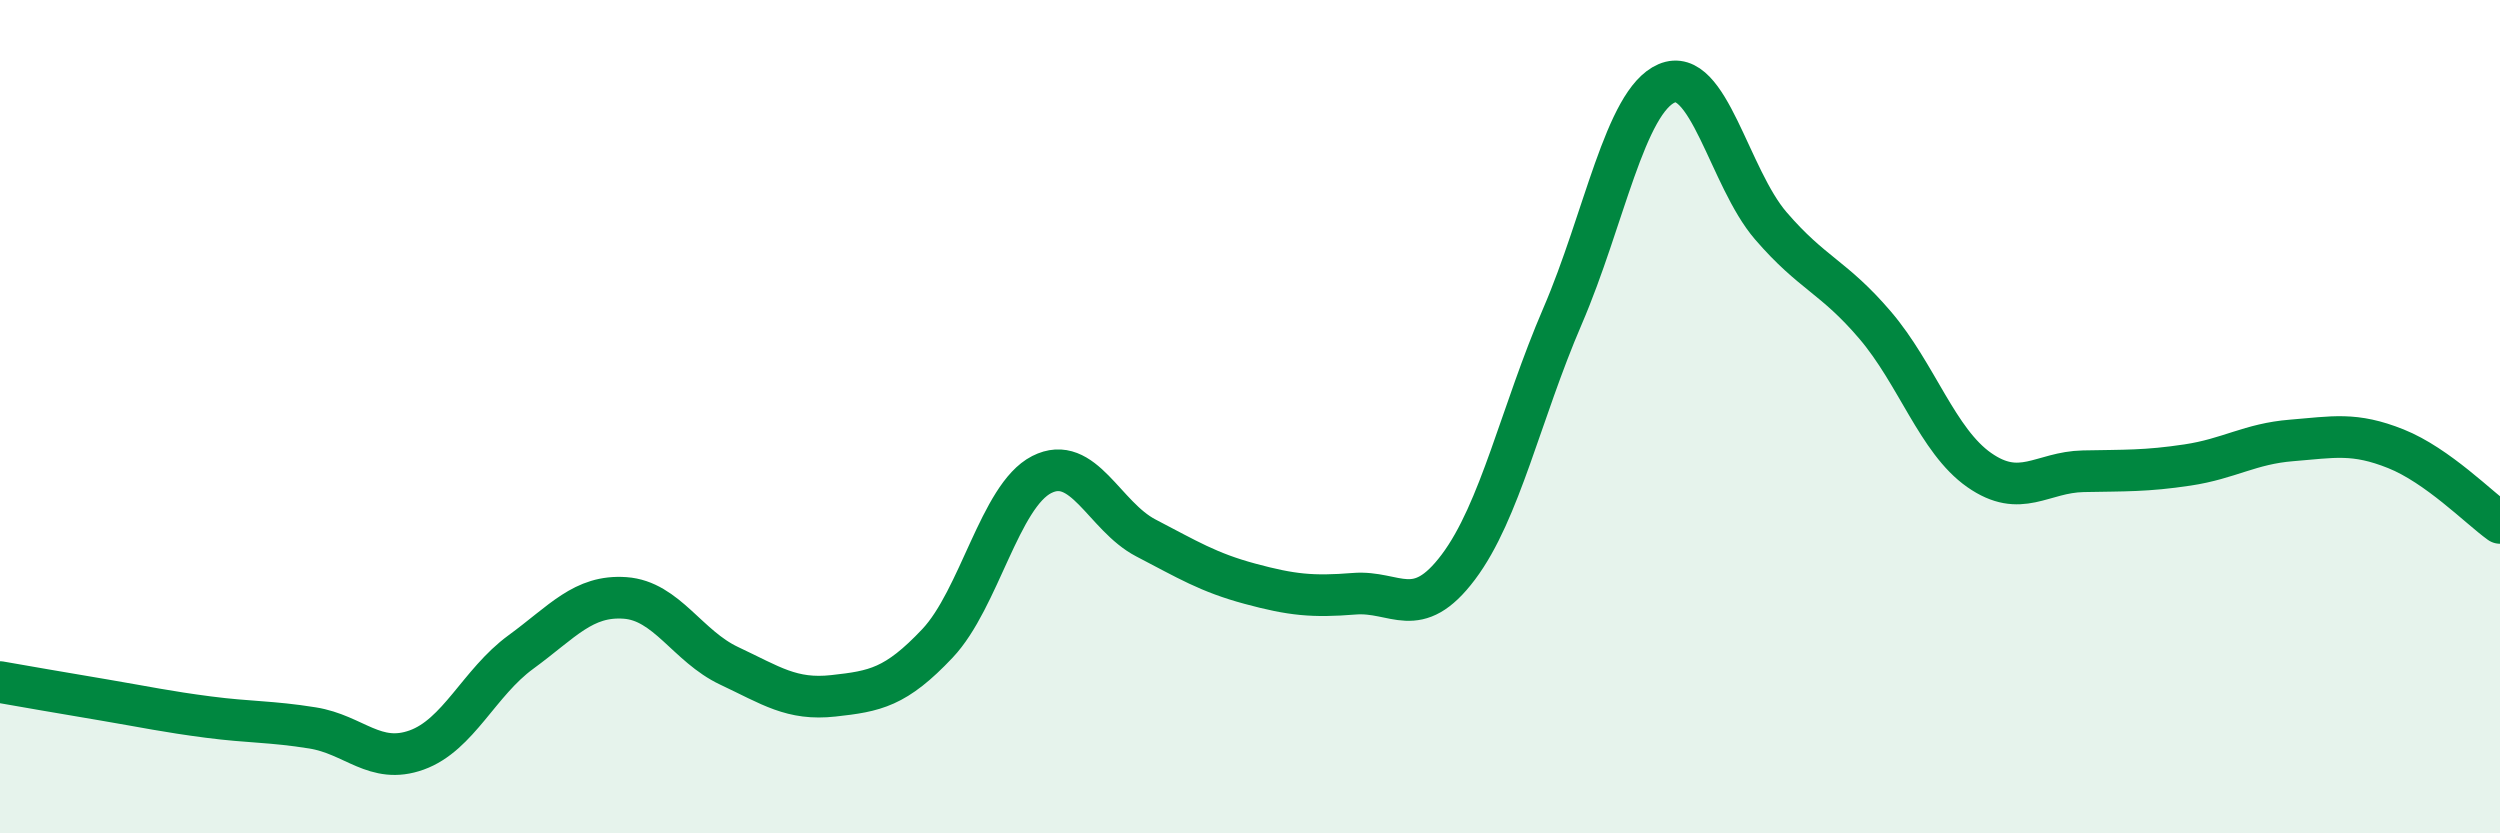
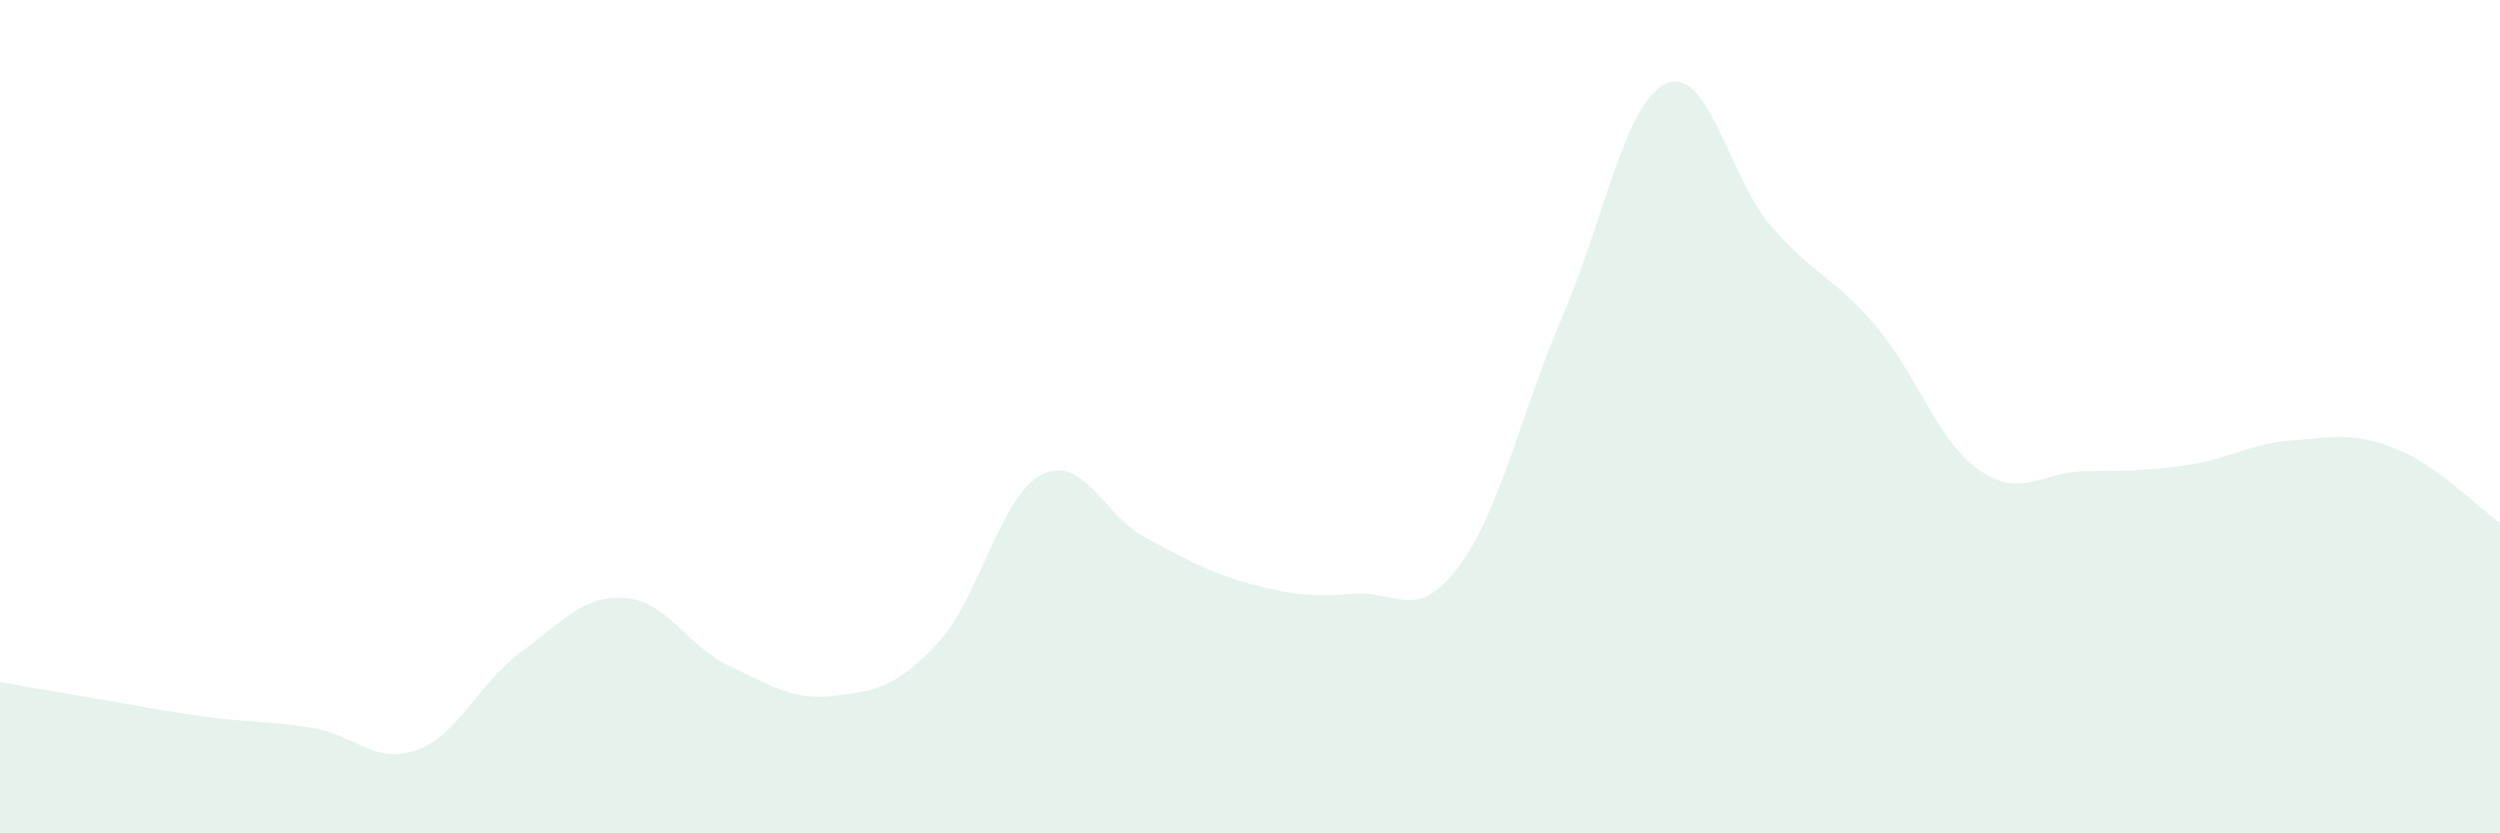
<svg xmlns="http://www.w3.org/2000/svg" width="60" height="20" viewBox="0 0 60 20">
  <path d="M 0,16.37 C 0.5,16.46 1.5,16.63 2.5,16.8 C 3.5,16.97 4,17.08 5,17.21 C 6,17.34 6.5,17.31 7.5,17.47 C 8.5,17.63 9,18.36 10,18 C 11,17.64 11.5,16.38 12.5,15.65 C 13.5,14.92 14,14.28 15,14.35 C 16,14.42 16.5,15.51 17.5,15.98 C 18.5,16.45 19,16.81 20,16.7 C 21,16.59 21.5,16.5 22.5,15.44 C 23.5,14.38 24,11.9 25,11.39 C 26,10.88 26.5,12.39 27.5,12.91 C 28.5,13.43 29,13.74 30,14.01 C 31,14.28 31.5,14.33 32.5,14.25 C 33.5,14.17 34,14.94 35,13.61 C 36,12.28 36.5,9.91 37.5,7.59 C 38.5,5.27 39,2.43 40,2 C 41,1.57 41.5,4.26 42.5,5.42 C 43.5,6.58 44,6.63 45,7.8 C 46,8.97 46.5,10.58 47.5,11.28 C 48.5,11.98 49,11.33 50,11.31 C 51,11.29 51.5,11.31 52.5,11.16 C 53.5,11.01 54,10.65 55,10.57 C 56,10.49 56.5,10.37 57.5,10.77 C 58.5,11.17 59.5,12.19 60,12.55L60 20L0 20Z" fill="#008740" opacity="0.1" stroke-linecap="round" stroke-linejoin="round" />
-   <path d="M 0,16.37 C 0.5,16.46 1.5,16.63 2.5,16.8 C 3.5,16.97 4,17.08 5,17.21 C 6,17.34 6.5,17.31 7.5,17.47 C 8.5,17.63 9,18.36 10,18 C 11,17.64 11.5,16.38 12.5,15.65 C 13.5,14.92 14,14.28 15,14.35 C 16,14.42 16.5,15.51 17.5,15.98 C 18.5,16.45 19,16.81 20,16.7 C 21,16.59 21.5,16.5 22.5,15.44 C 23.5,14.38 24,11.9 25,11.39 C 26,10.88 26.5,12.39 27.5,12.91 C 28.5,13.43 29,13.74 30,14.01 C 31,14.28 31.5,14.33 32.5,14.25 C 33.5,14.17 34,14.94 35,13.61 C 36,12.28 36.5,9.91 37.5,7.59 C 38.5,5.27 39,2.43 40,2 C 41,1.57 41.5,4.26 42.5,5.42 C 43.5,6.58 44,6.63 45,7.8 C 46,8.97 46.5,10.58 47.5,11.28 C 48.5,11.98 49,11.33 50,11.31 C 51,11.29 51.5,11.31 52.5,11.16 C 53.5,11.01 54,10.65 55,10.57 C 56,10.49 56.5,10.37 57.5,10.77 C 58.5,11.17 59.5,12.19 60,12.55" stroke="#008740" stroke-width="1" fill="none" stroke-linecap="round" stroke-linejoin="round" />
</svg>